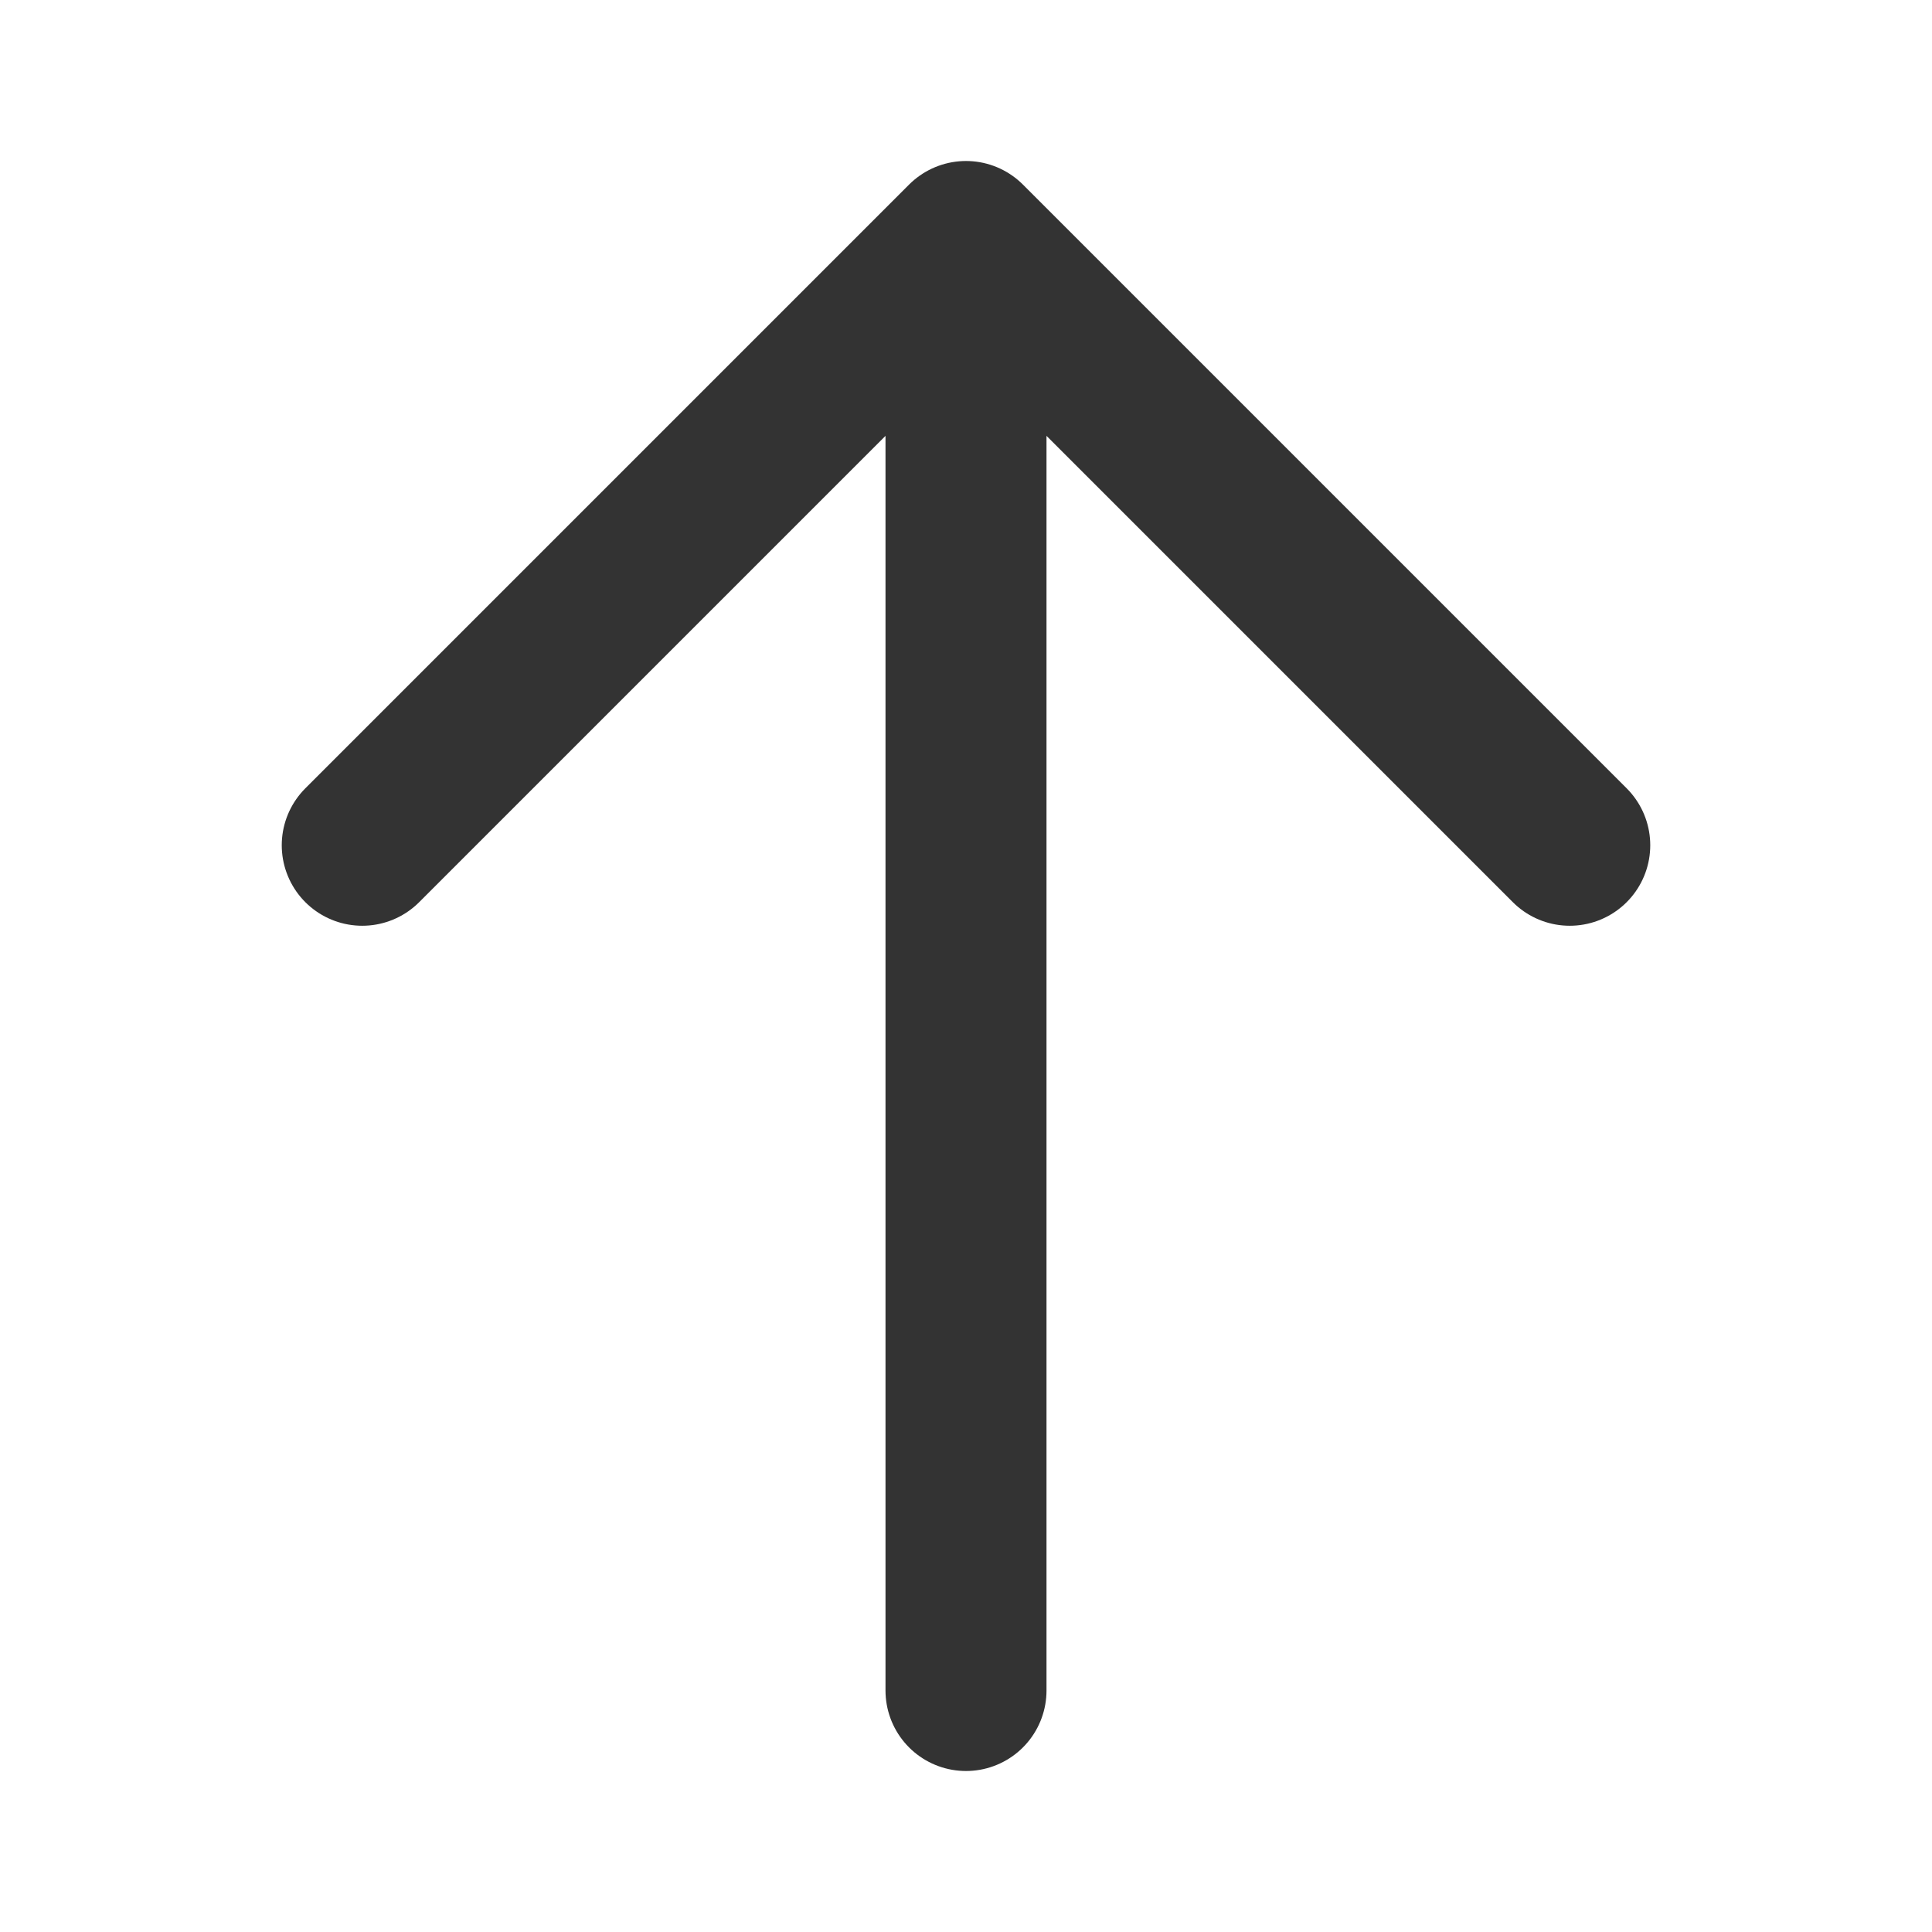
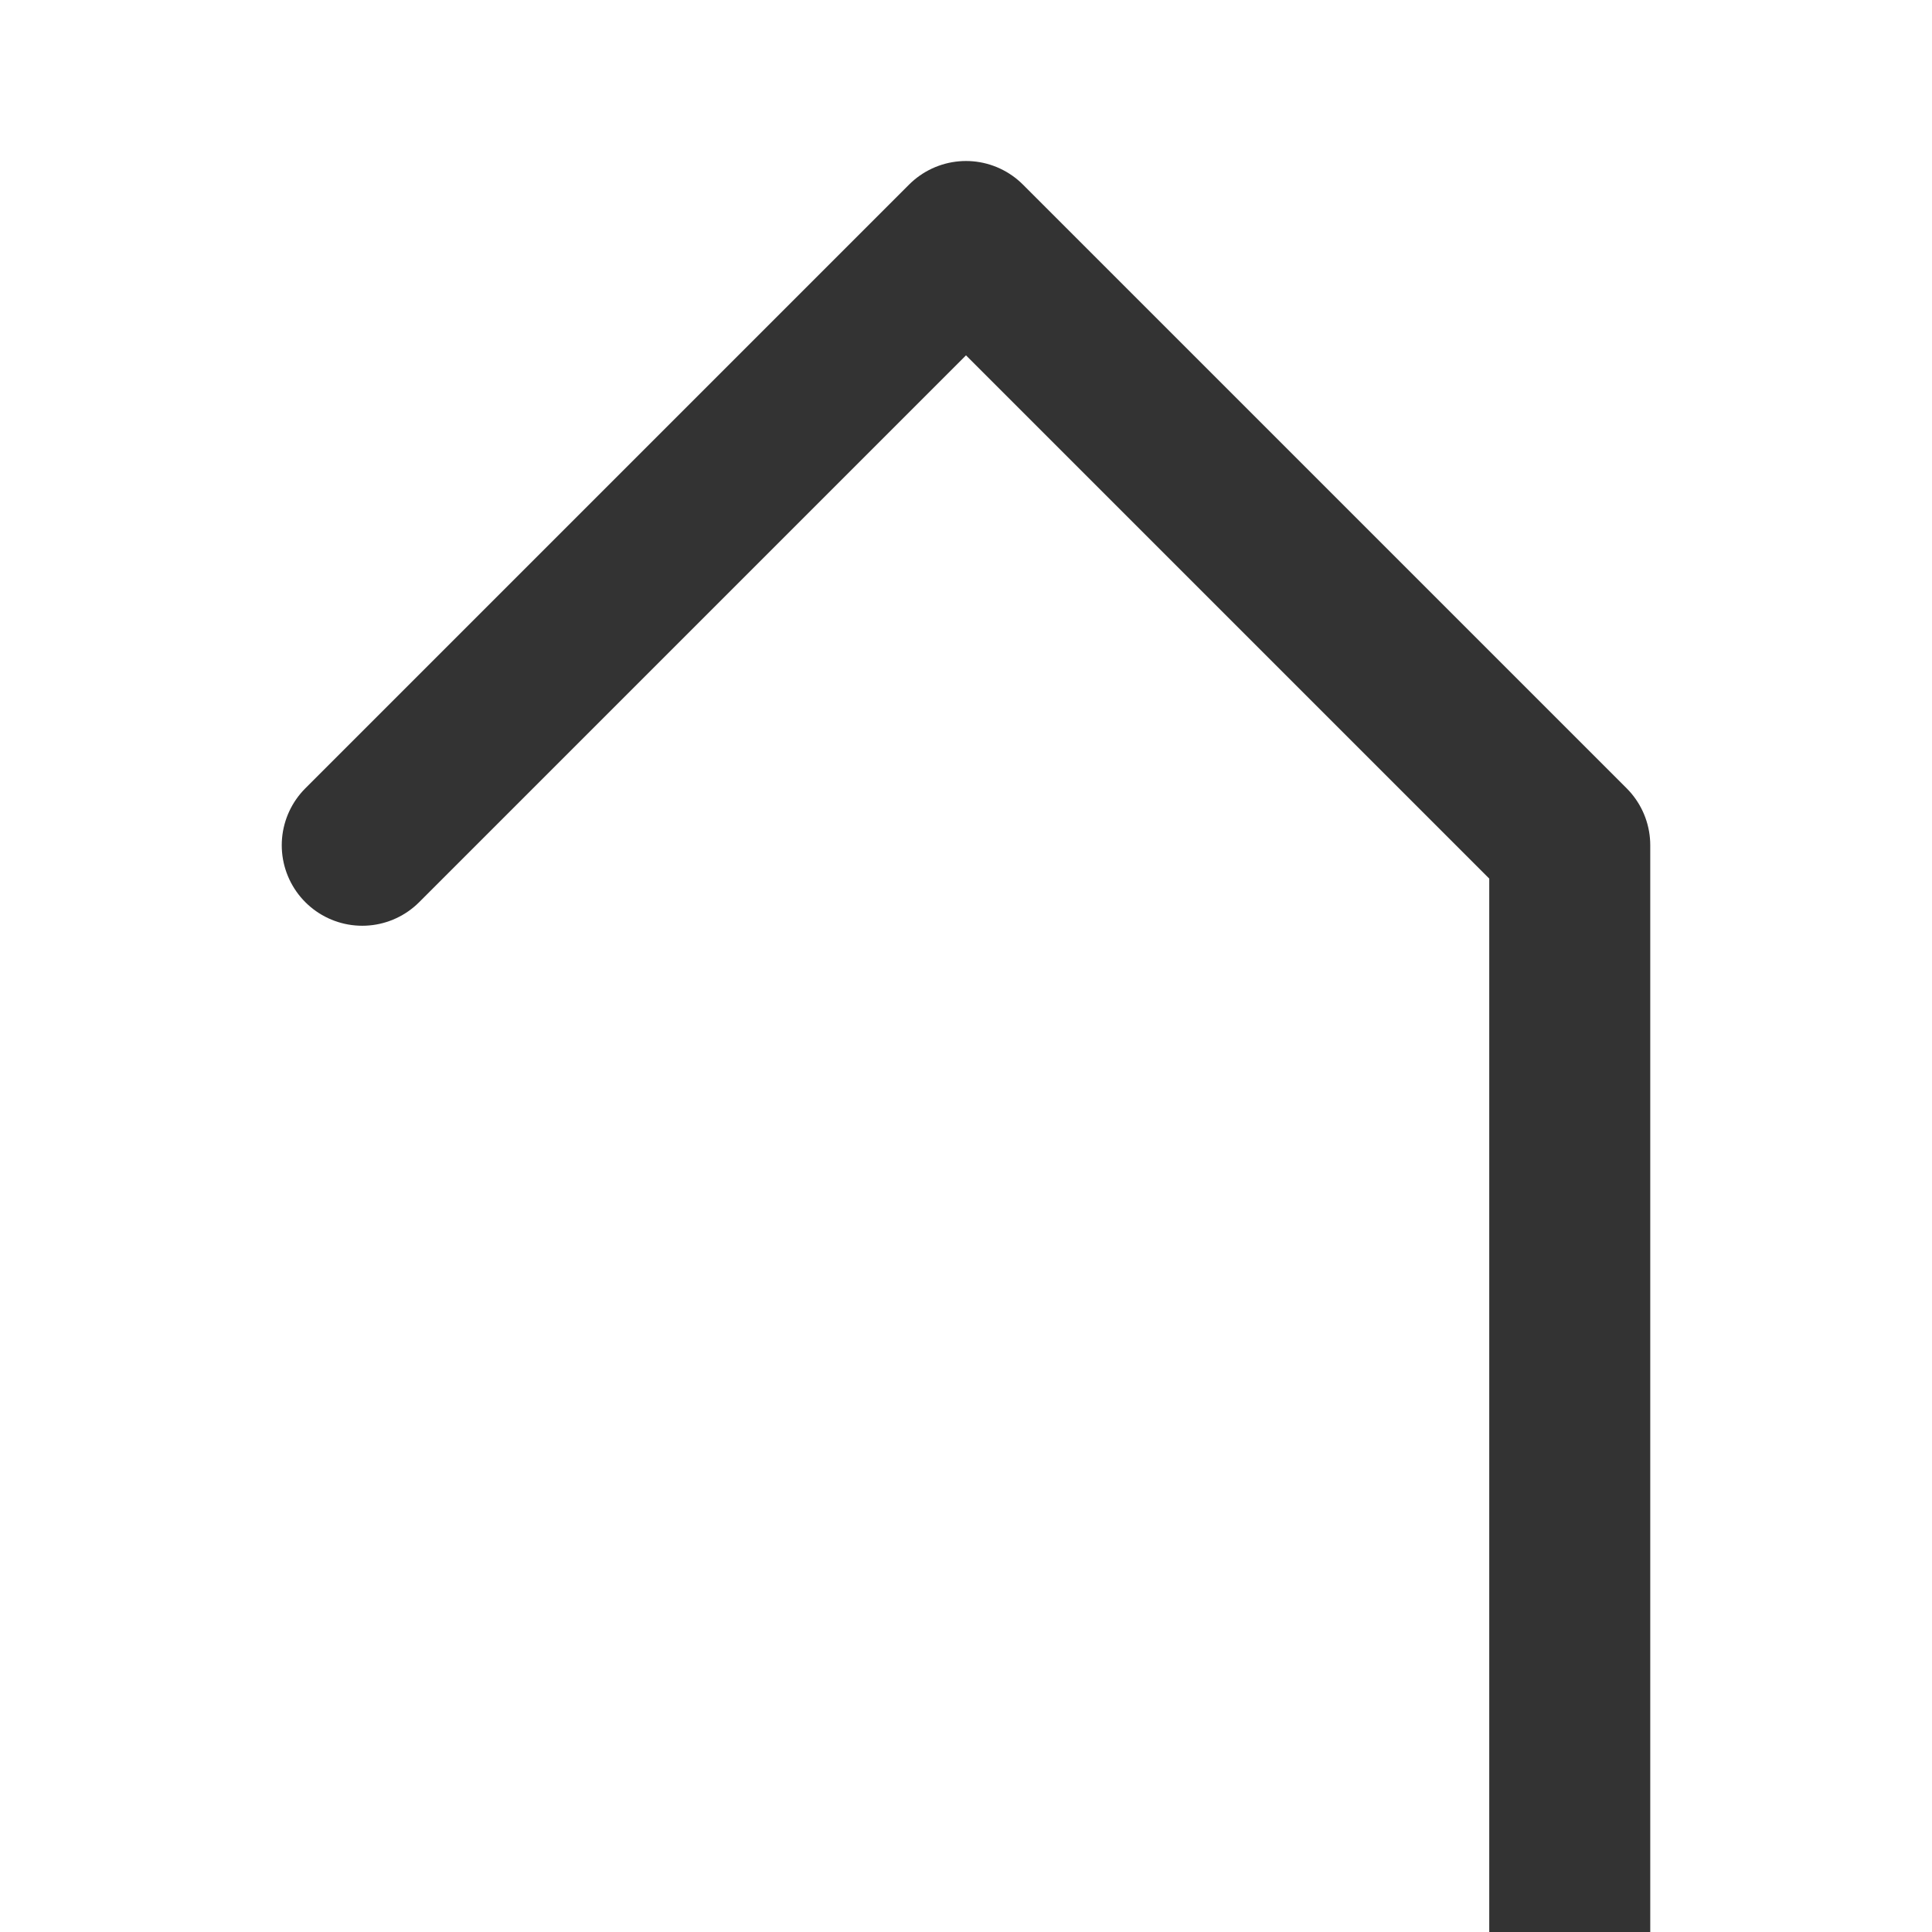
<svg xmlns="http://www.w3.org/2000/svg" fill="none" viewBox="0 0 24 24" stroke-width="2" stroke="#333">
-   <path stroke-linecap="round" stroke-linejoin="round" d="M4.5 10.5L12 3m0 0l7.5 7.5M12 3v18" />
+   <path stroke-linecap="round" stroke-linejoin="round" d="M4.5 10.5L12 3m0 0l7.5 7.5v18" />
</svg>